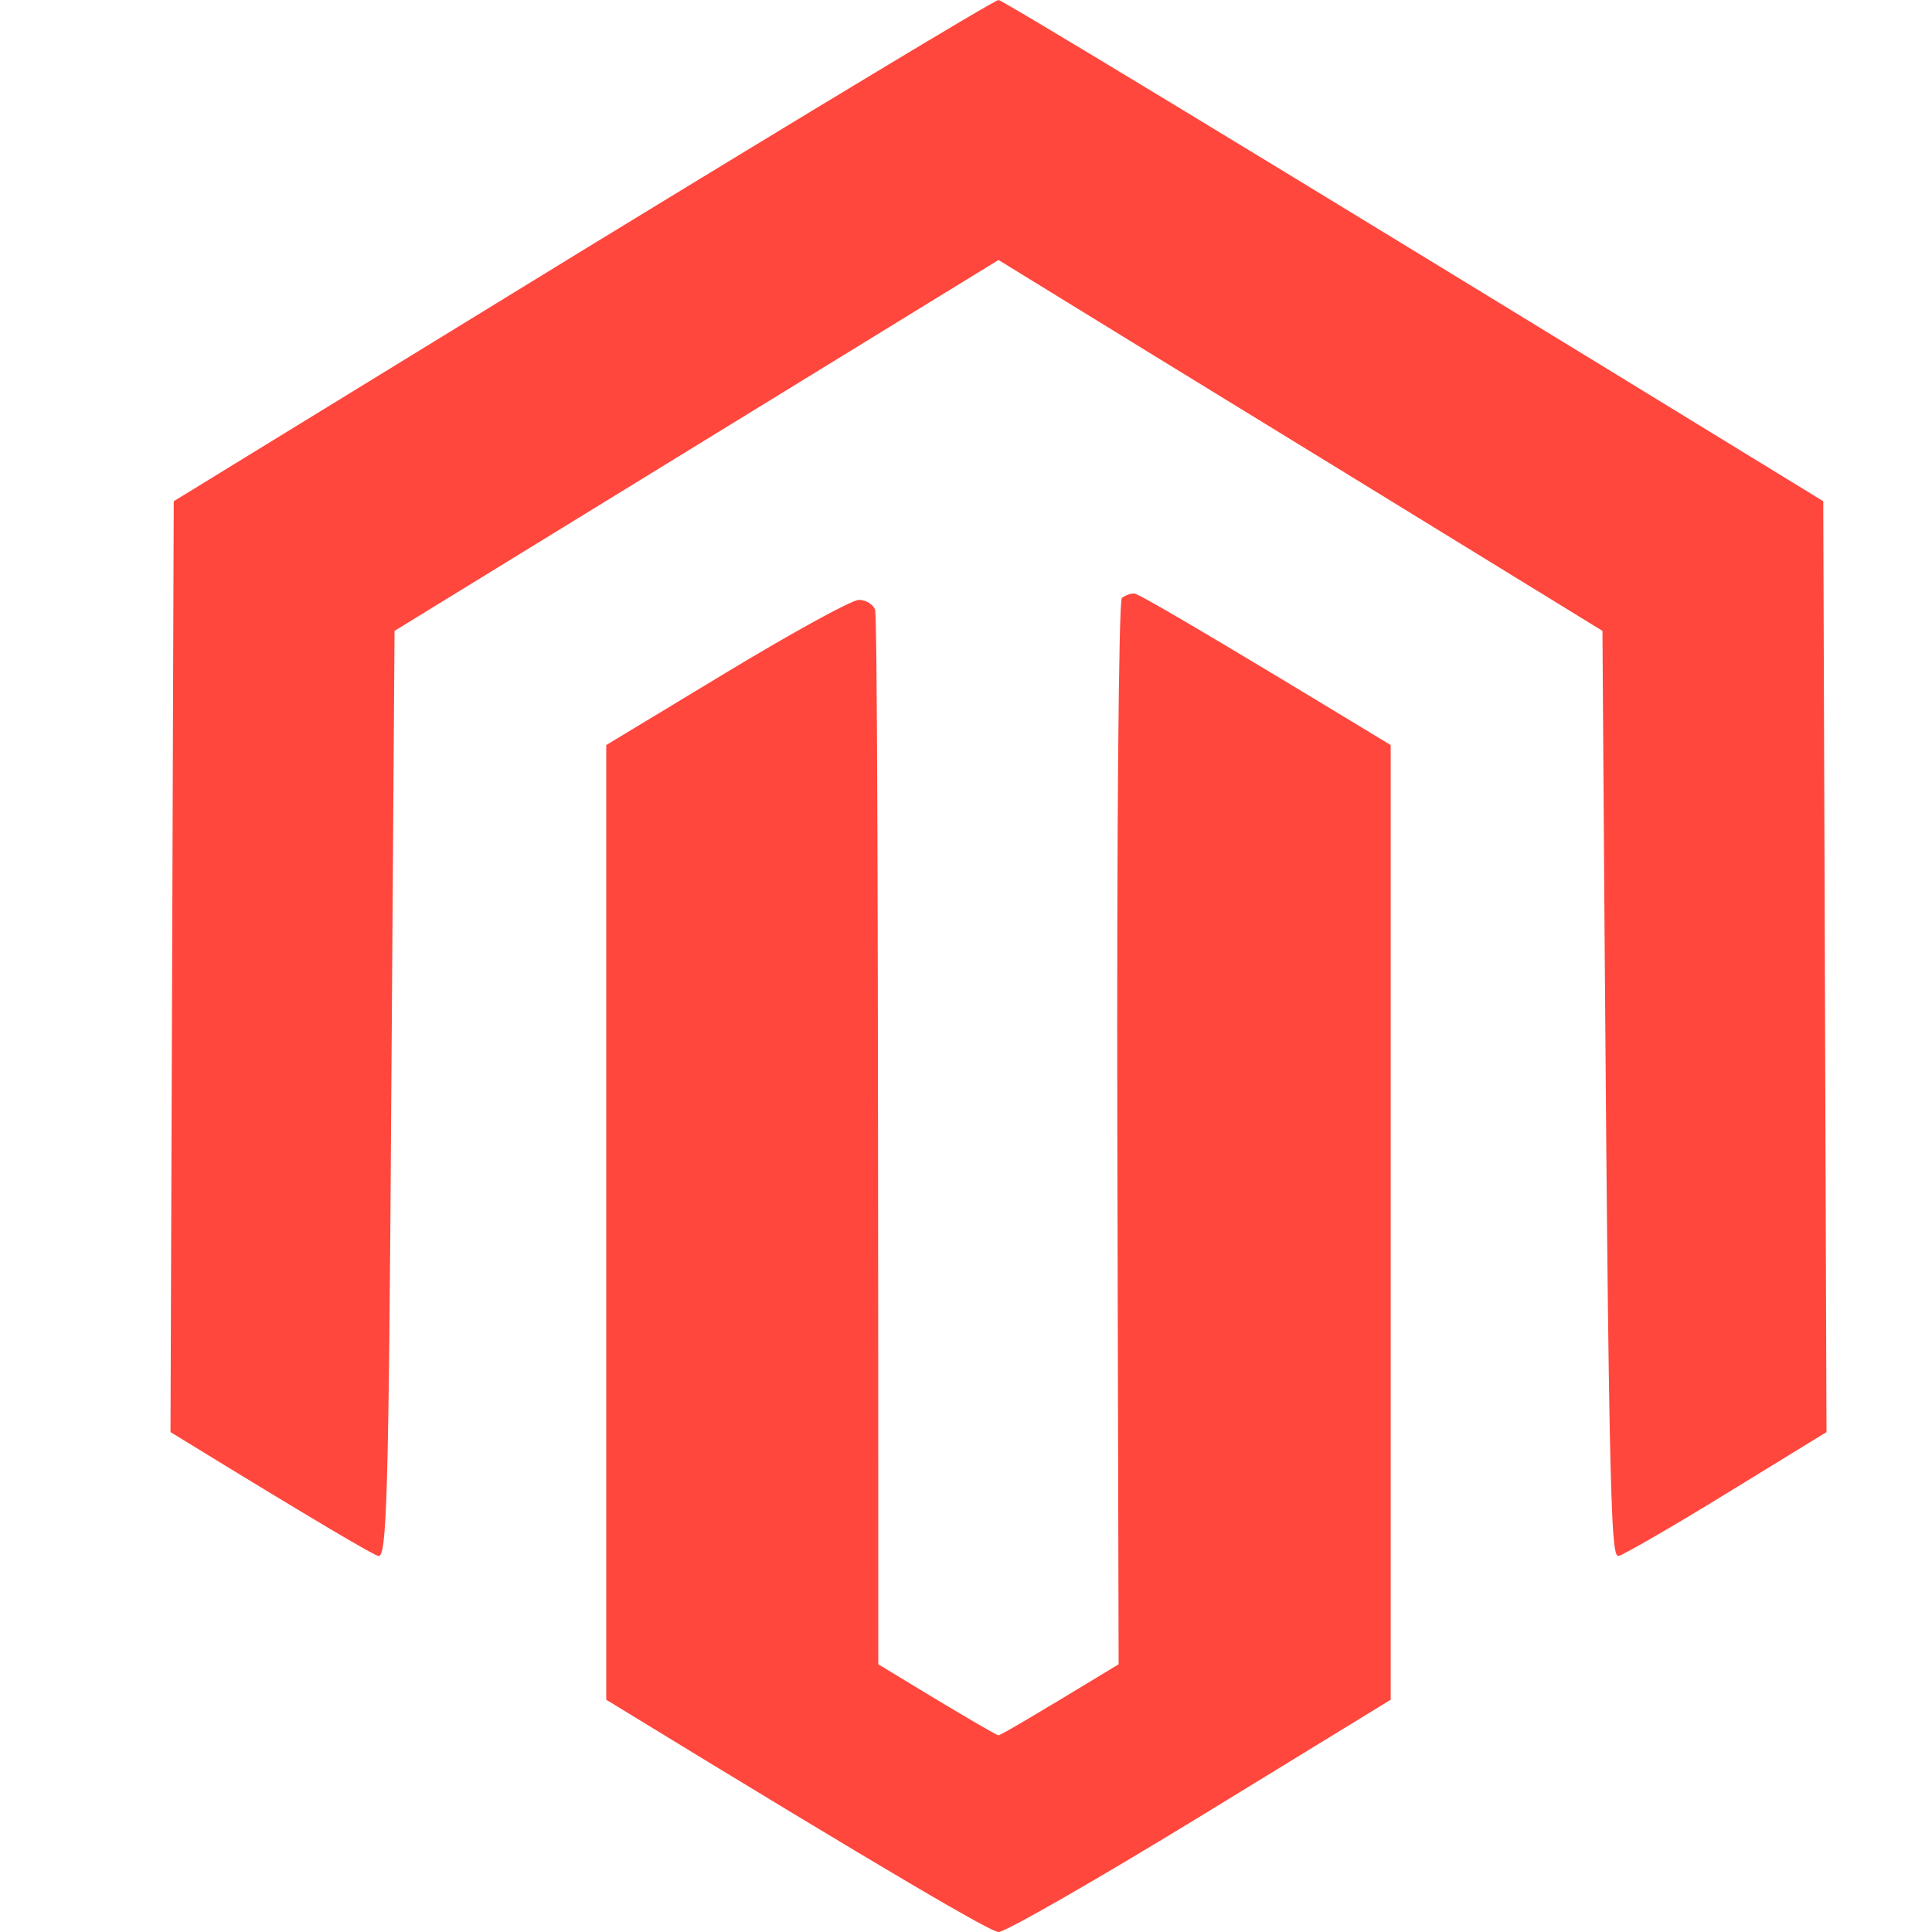
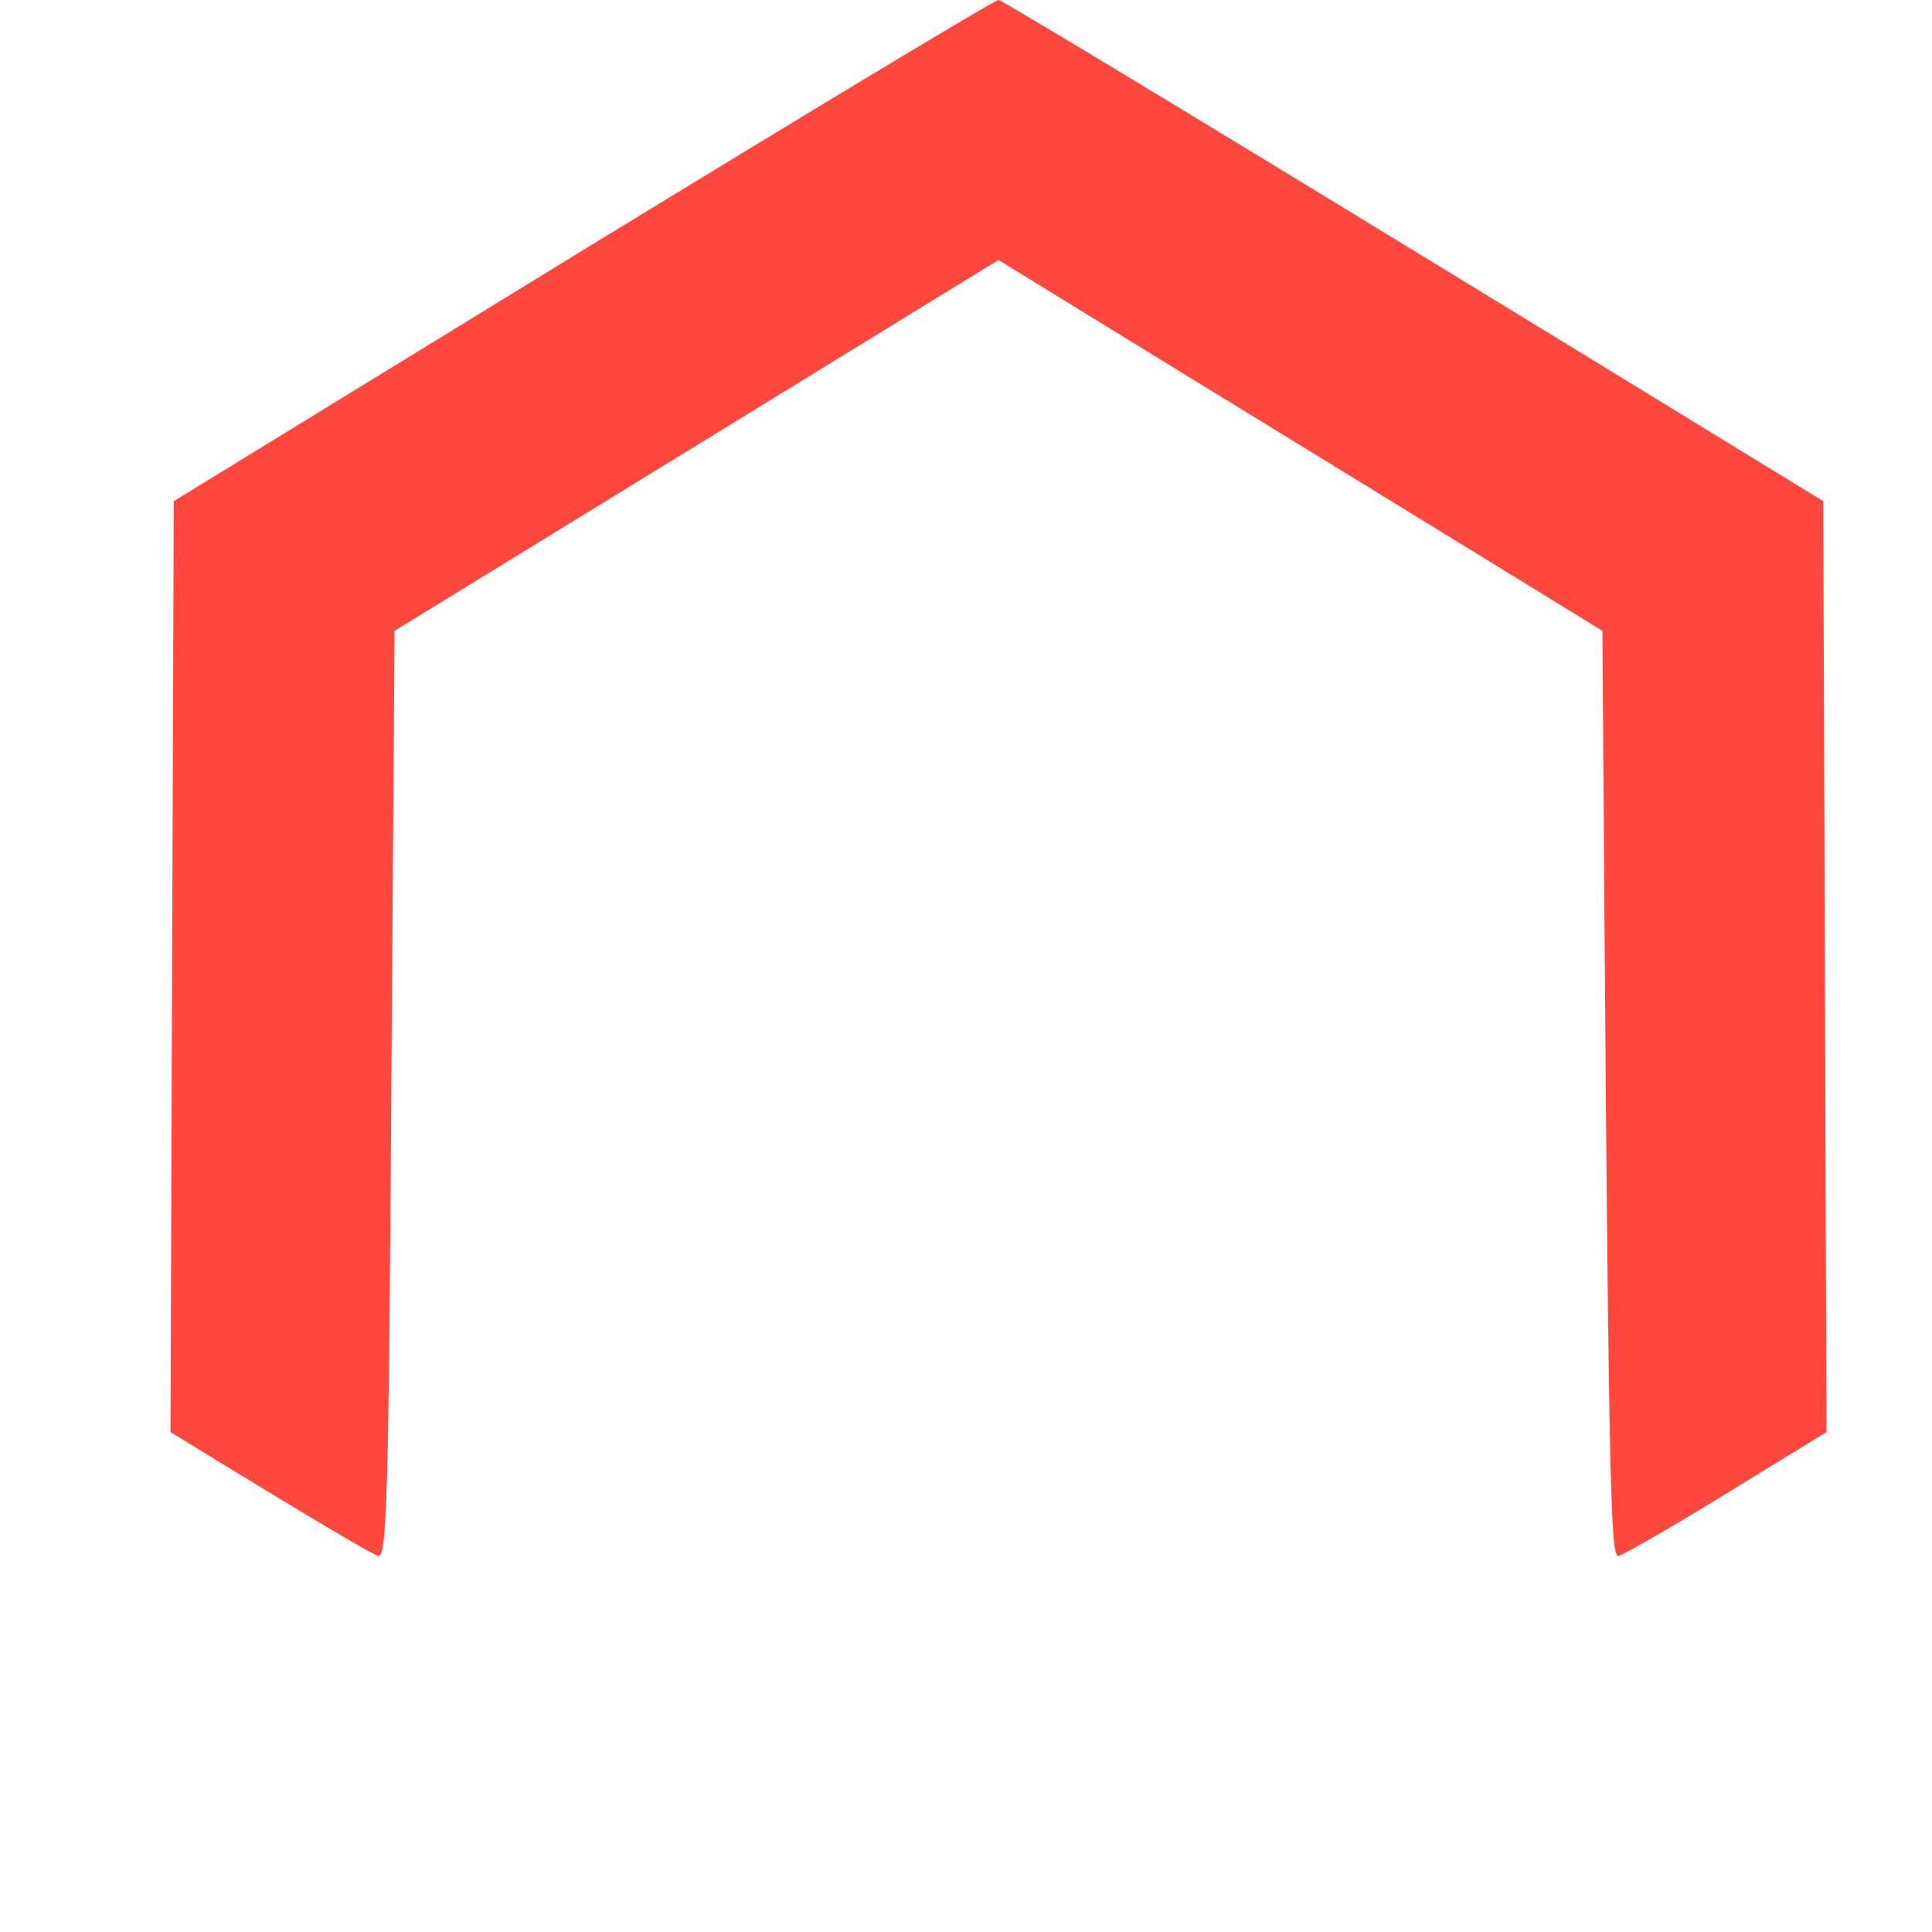
<svg xmlns="http://www.w3.org/2000/svg" width="28" height="28" viewBox="0 0 28 28" fill="none">
  <path d="M2.518 7.264L8.447 3.627C11.704 1.636 14.414 0 14.471 0C14.518 0 17.228 1.627 26.424 7.264L26.471 20.755L25.04 21.633C24.25 22.119 23.534 22.531 23.459 22.55C23.337 22.578 23.308 21.764 23.224 9.143L19.647 6.946C17.68 5.74 15.713 4.534 14.471 3.768L5.718 9.143L5.671 15.856C5.633 21.764 5.605 22.578 5.482 22.55C5.407 22.531 4.692 22.119 2.471 20.755L2.518 7.264Z" fill="#FF473D" />
-   <path d="M16.193 16.426C16.184 12.191 16.212 8.694 16.259 8.666C16.306 8.629 16.381 8.601 16.438 8.601C16.494 8.601 17.351 9.096 20.155 10.798V24.634L17.407 26.317C15.892 27.243 14.574 28 14.471 28C14.367 28 13.05 27.243 8.786 24.634V10.798L10.518 9.751C11.478 9.171 12.344 8.694 12.447 8.694C12.551 8.694 12.654 8.76 12.682 8.835C12.711 8.91 12.729 12.378 12.729 24.12L13.577 24.634C14.047 24.915 14.443 25.149 14.471 25.149C14.499 25.149 14.904 24.915 16.212 24.12L16.193 16.426Z" fill="#FF473D" />
</svg>